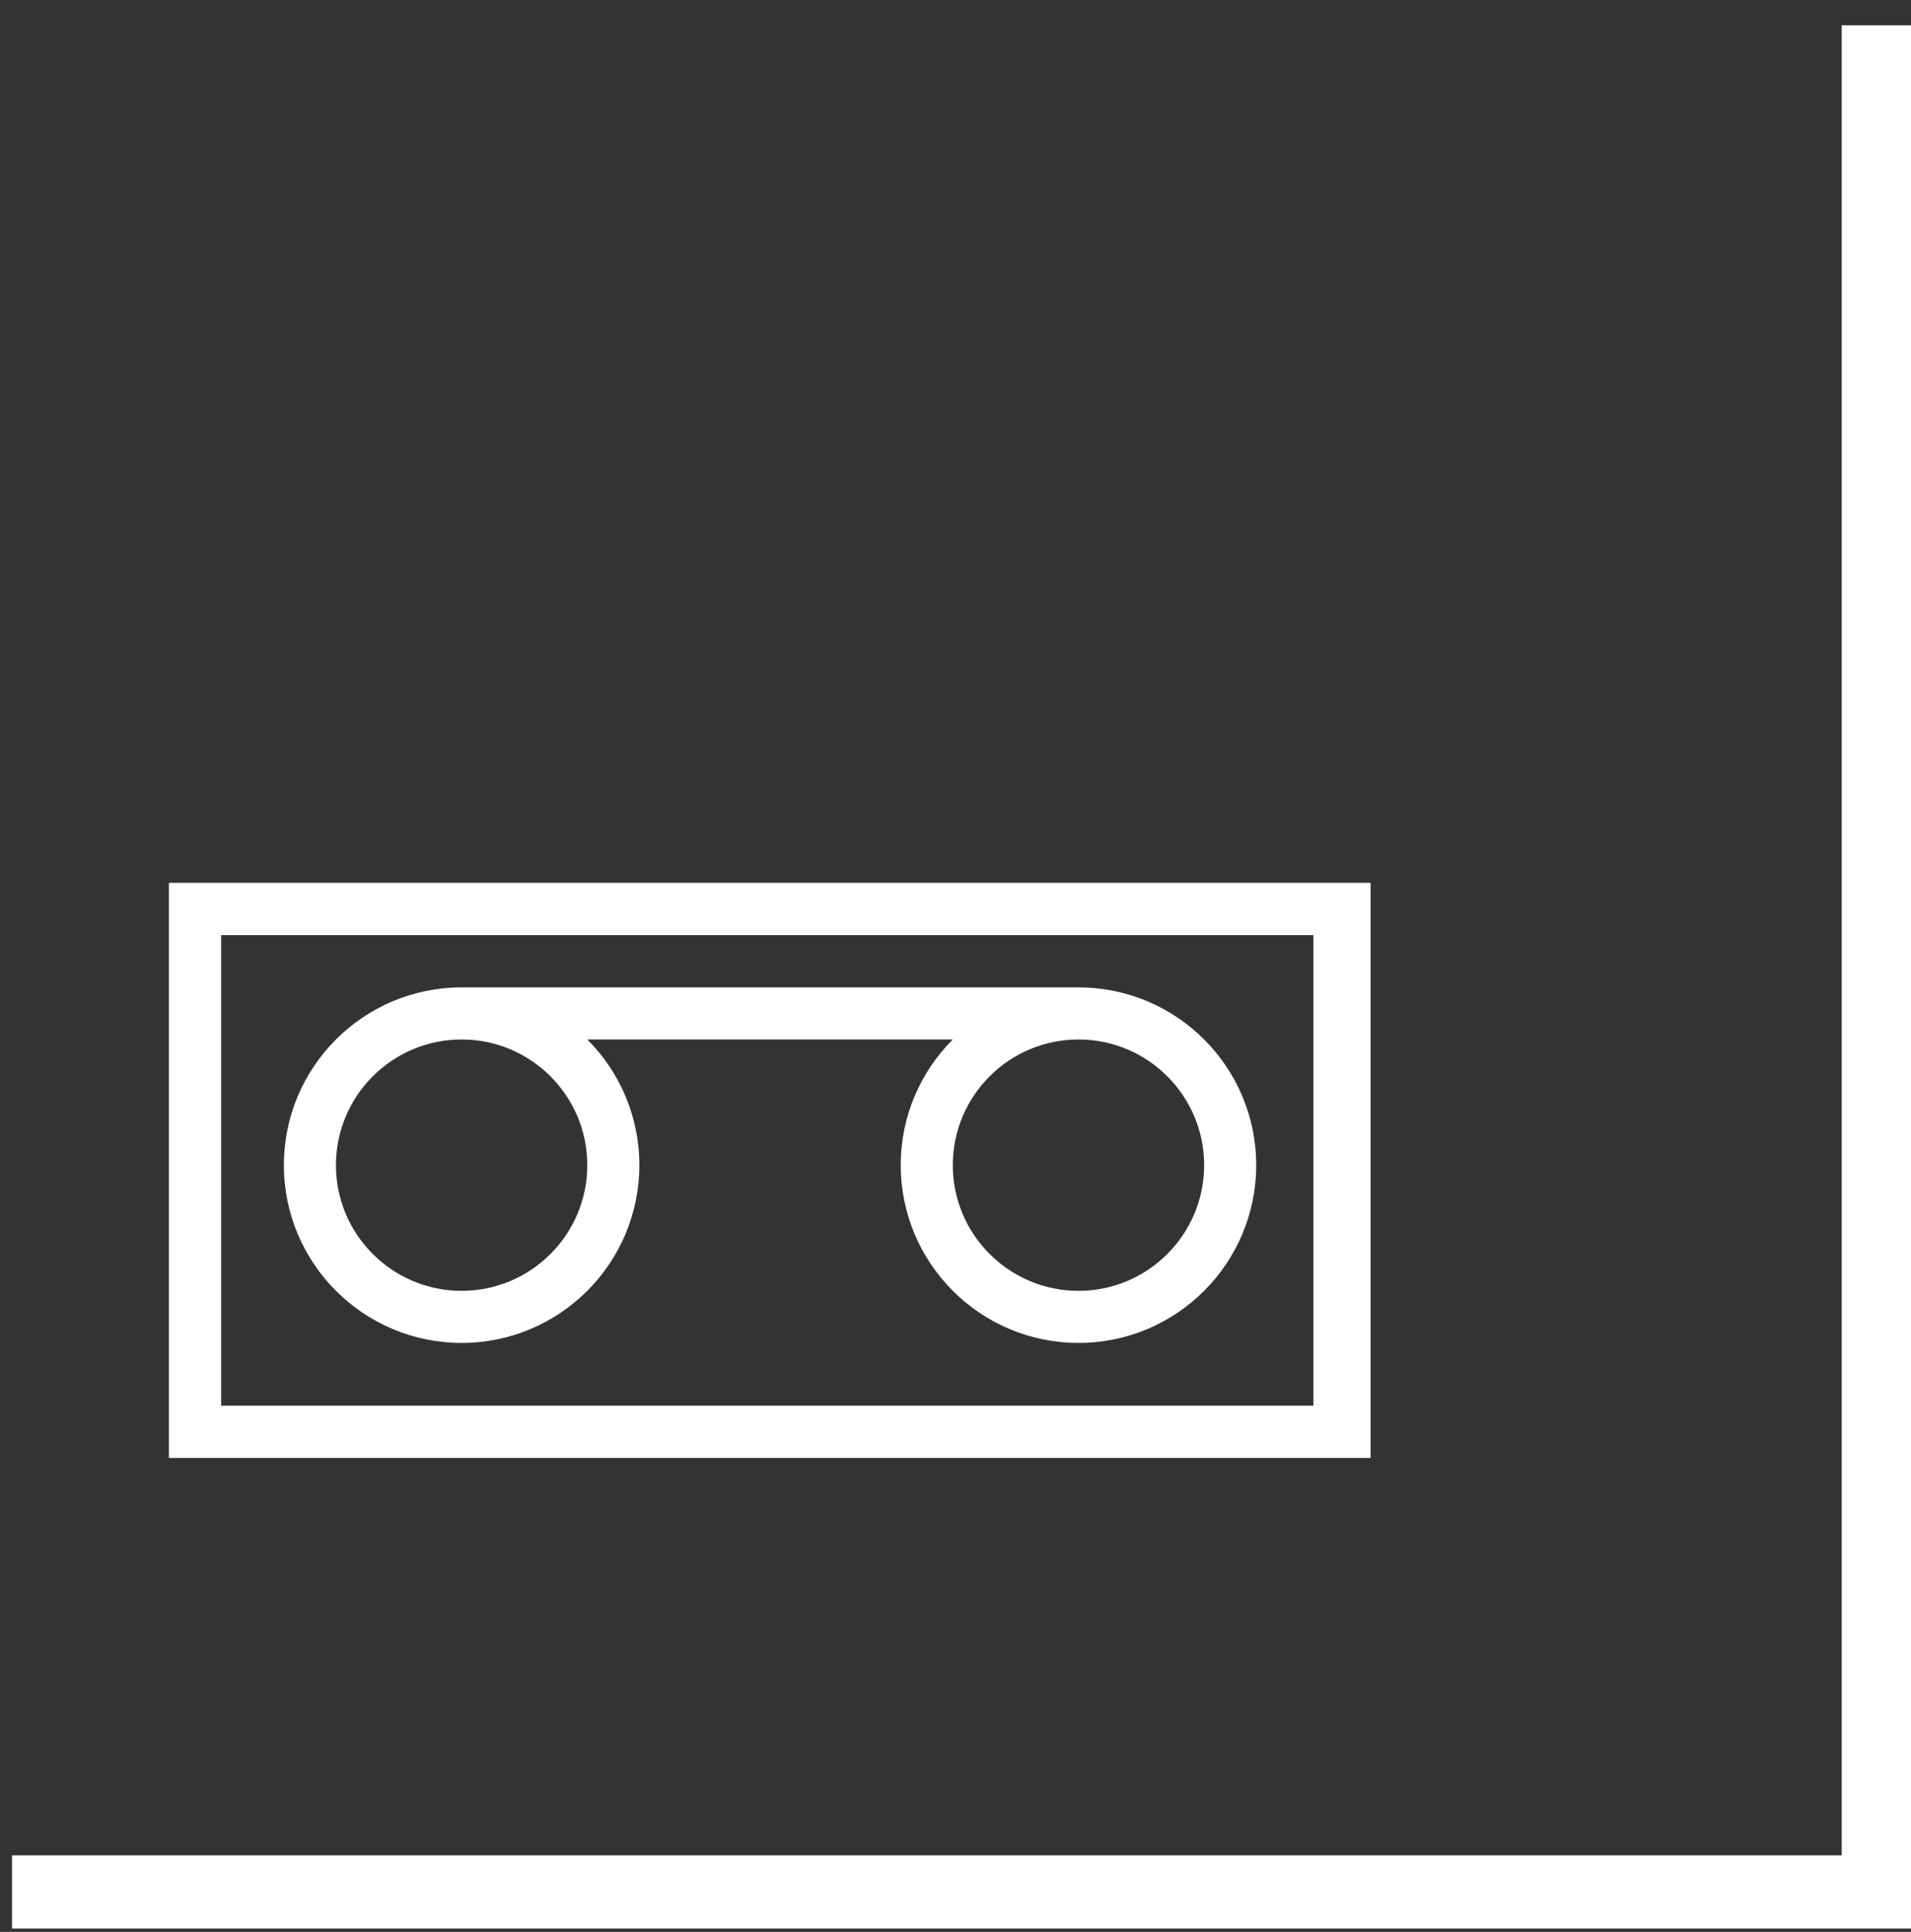
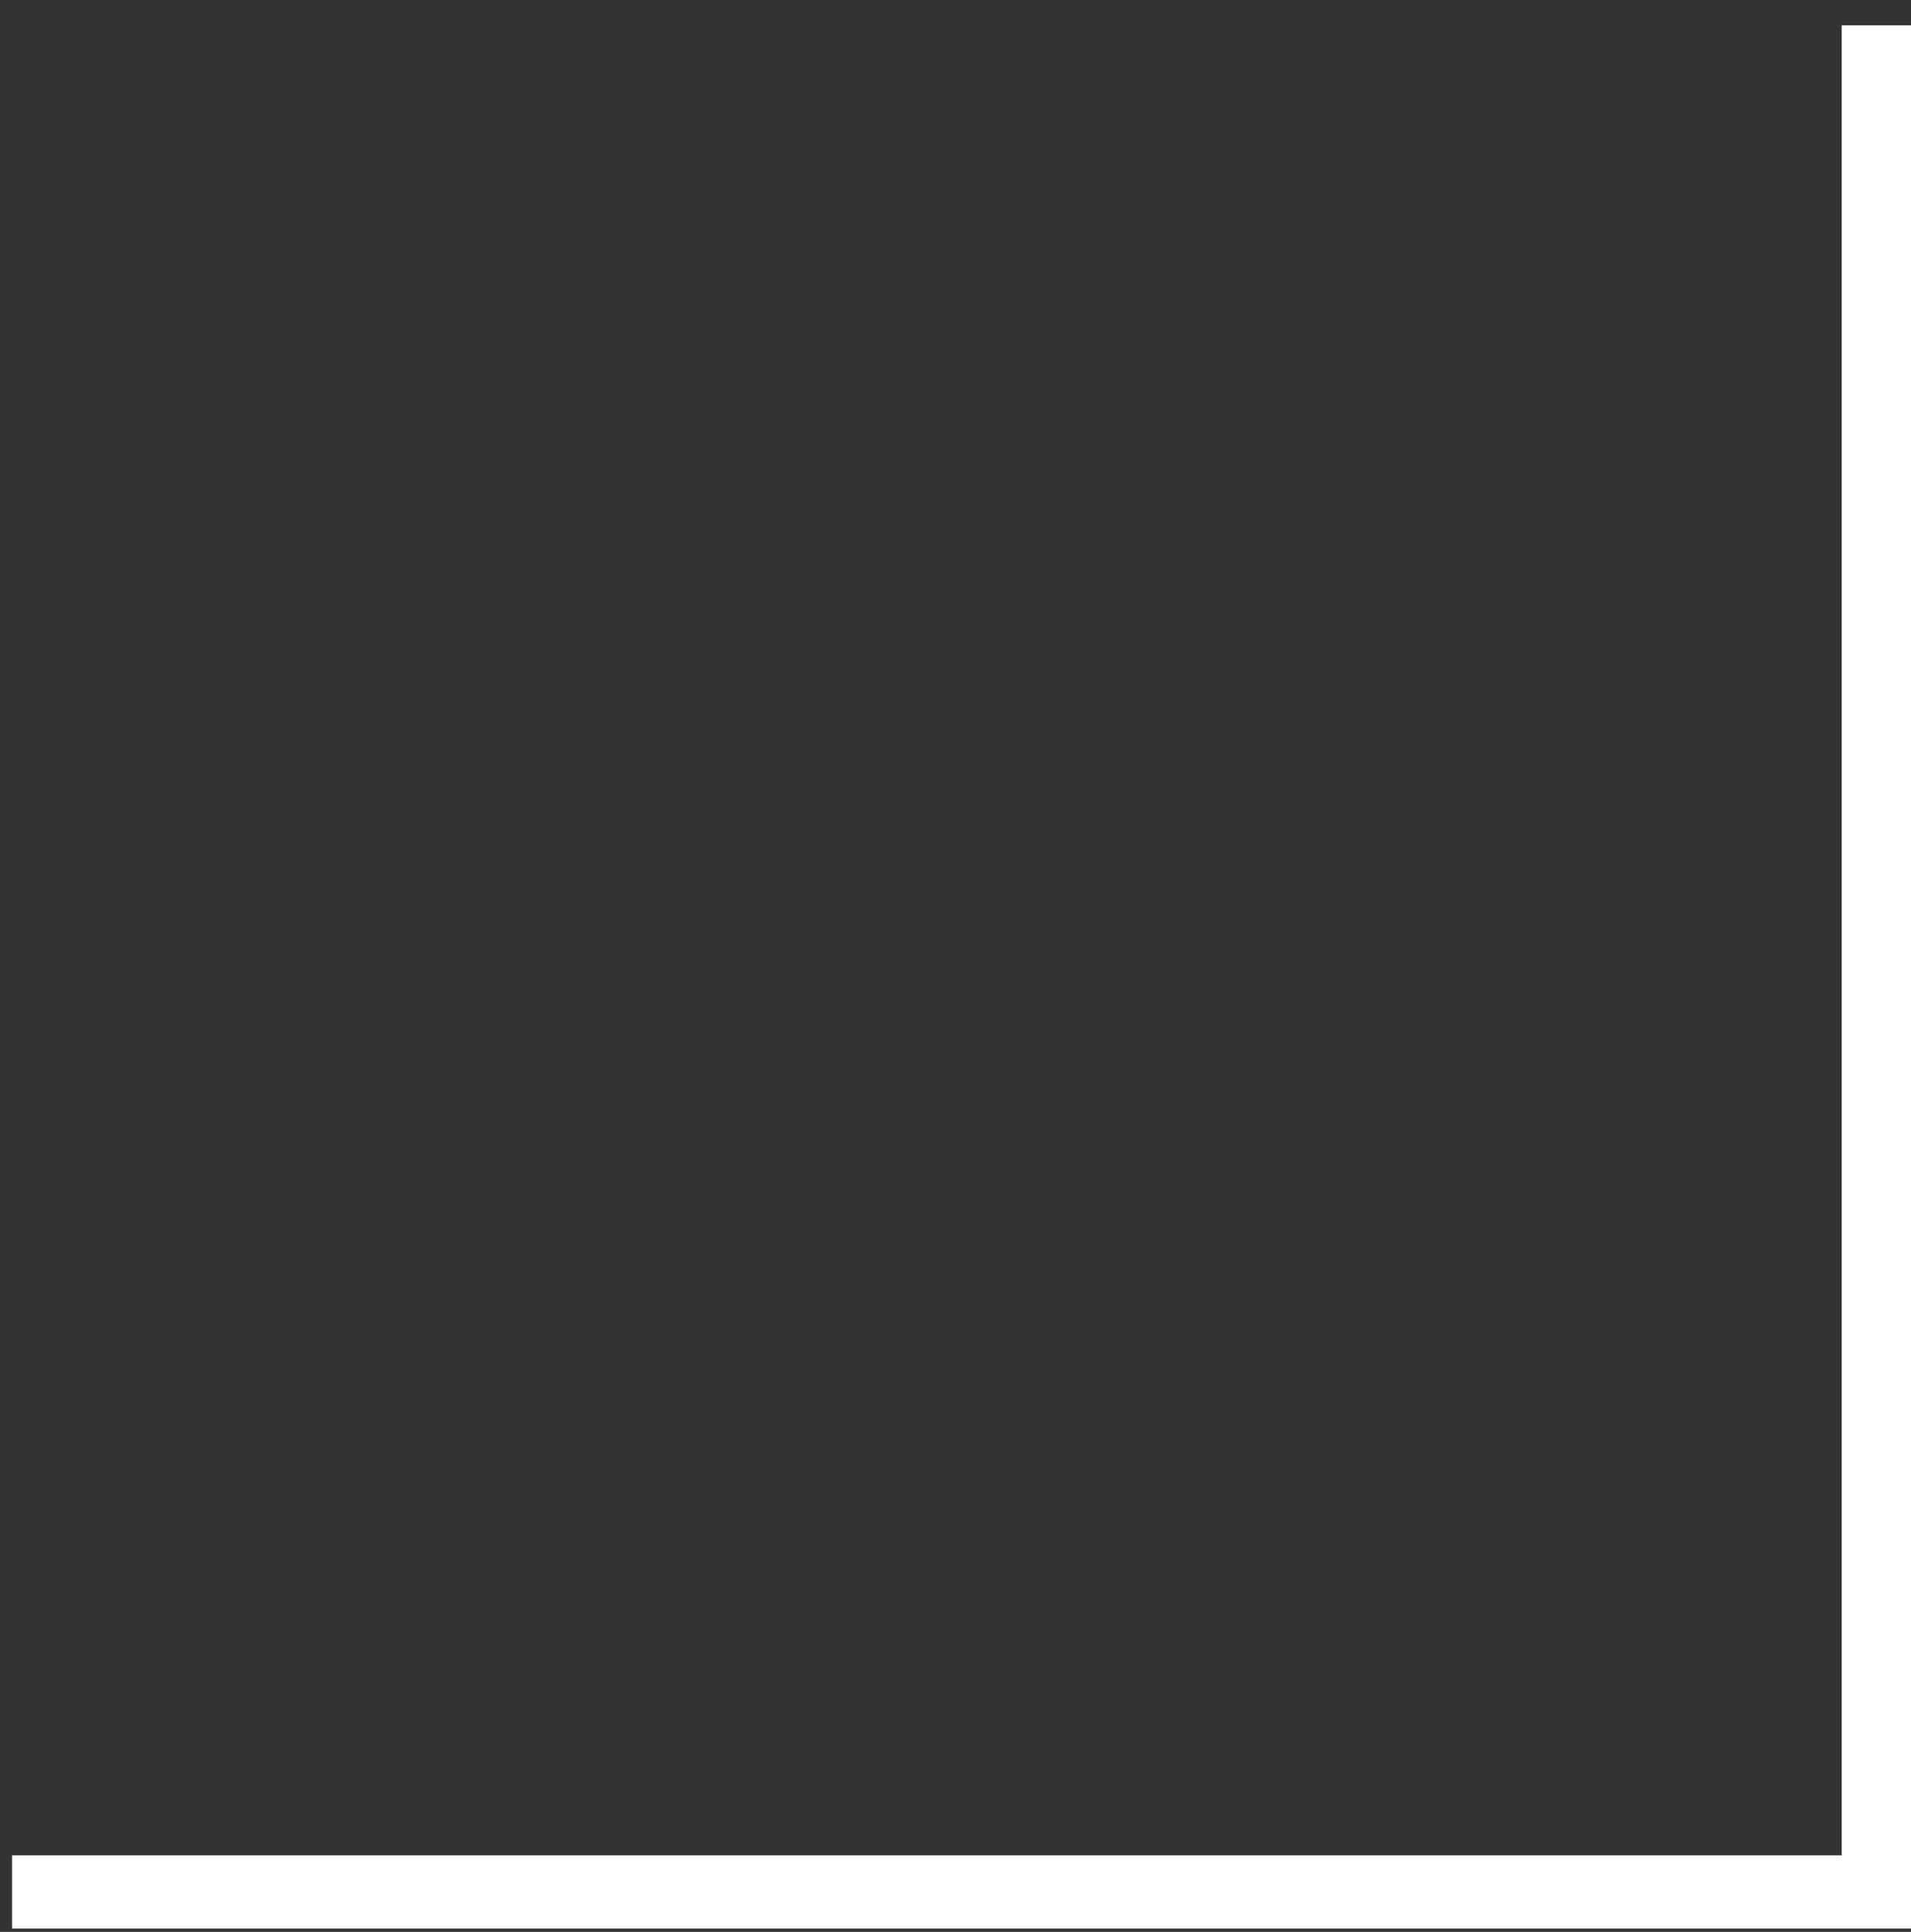
<svg xmlns="http://www.w3.org/2000/svg" width="100%" height="100%" viewBox="0 0 93 94" version="1.1" xml:space="preserve" style="fill-rule:evenodd;clip-rule:evenodd;stroke-linejoin:round;stroke-miterlimit:2;">
  <rect x="0" y="0" width="93" height="94" fill="#333333" stroke="none" />
  <g transform="matrix(1,0,0,1,-2079,-3170)">
    <g transform="matrix(1.241,0,0,1.857,806.83,1250.2)">
      <g transform="matrix(0.41,0,0,0.274,392.139,818.569)">
-         <path d="M1647,880C1656.38,880 1664,887.617 1664,897C1664,906.383 1656.38,914 1647,914C1637.62,914 1630,906.383 1630,897C1630,892.309 1631.9,888.059 1634.98,884.982L1600.02,884.982C1603.1,888.059 1605,892.309 1605,897C1605,906.383 1597.38,914 1588,914C1578.62,914 1571,906.383 1571,897C1571,887.617 1578.62,880 1588,880L1647,880ZM1588,884.982C1594.63,884.982 1600.02,890.367 1600.02,897C1600.02,903.633 1594.63,909.018 1588,909.018C1581.37,909.018 1575.98,903.633 1575.98,897C1575.98,890.367 1581.37,884.982 1588,884.982ZM1647,884.982C1653.63,884.982 1659.02,890.367 1659.02,897C1659.02,903.633 1653.63,909.018 1647,909.018C1640.37,909.018 1634.98,903.633 1634.98,897C1634.98,890.367 1640.37,884.982 1647,884.982Z" style="fill:white;" />
-         <path d="M1674.94,870L1560,870L1560,925L1674.94,925L1674.94,870ZM1669.47,875L1565,875L1565,920L1669.47,920L1669.47,875Z" style="fill:white;" />
        <g transform="matrix(-1,0,0,-1,1921,1080)">
-           <path d="M376,110L194,110L194,292L201,292L201,117L376,117L376,110Z" style="fill:white;" />
+           <path d="M376,110L194,110L194,292L201,292L201,117L376,117Z" style="fill:white;" />
        </g>
      </g>
    </g>
  </g>
</svg>